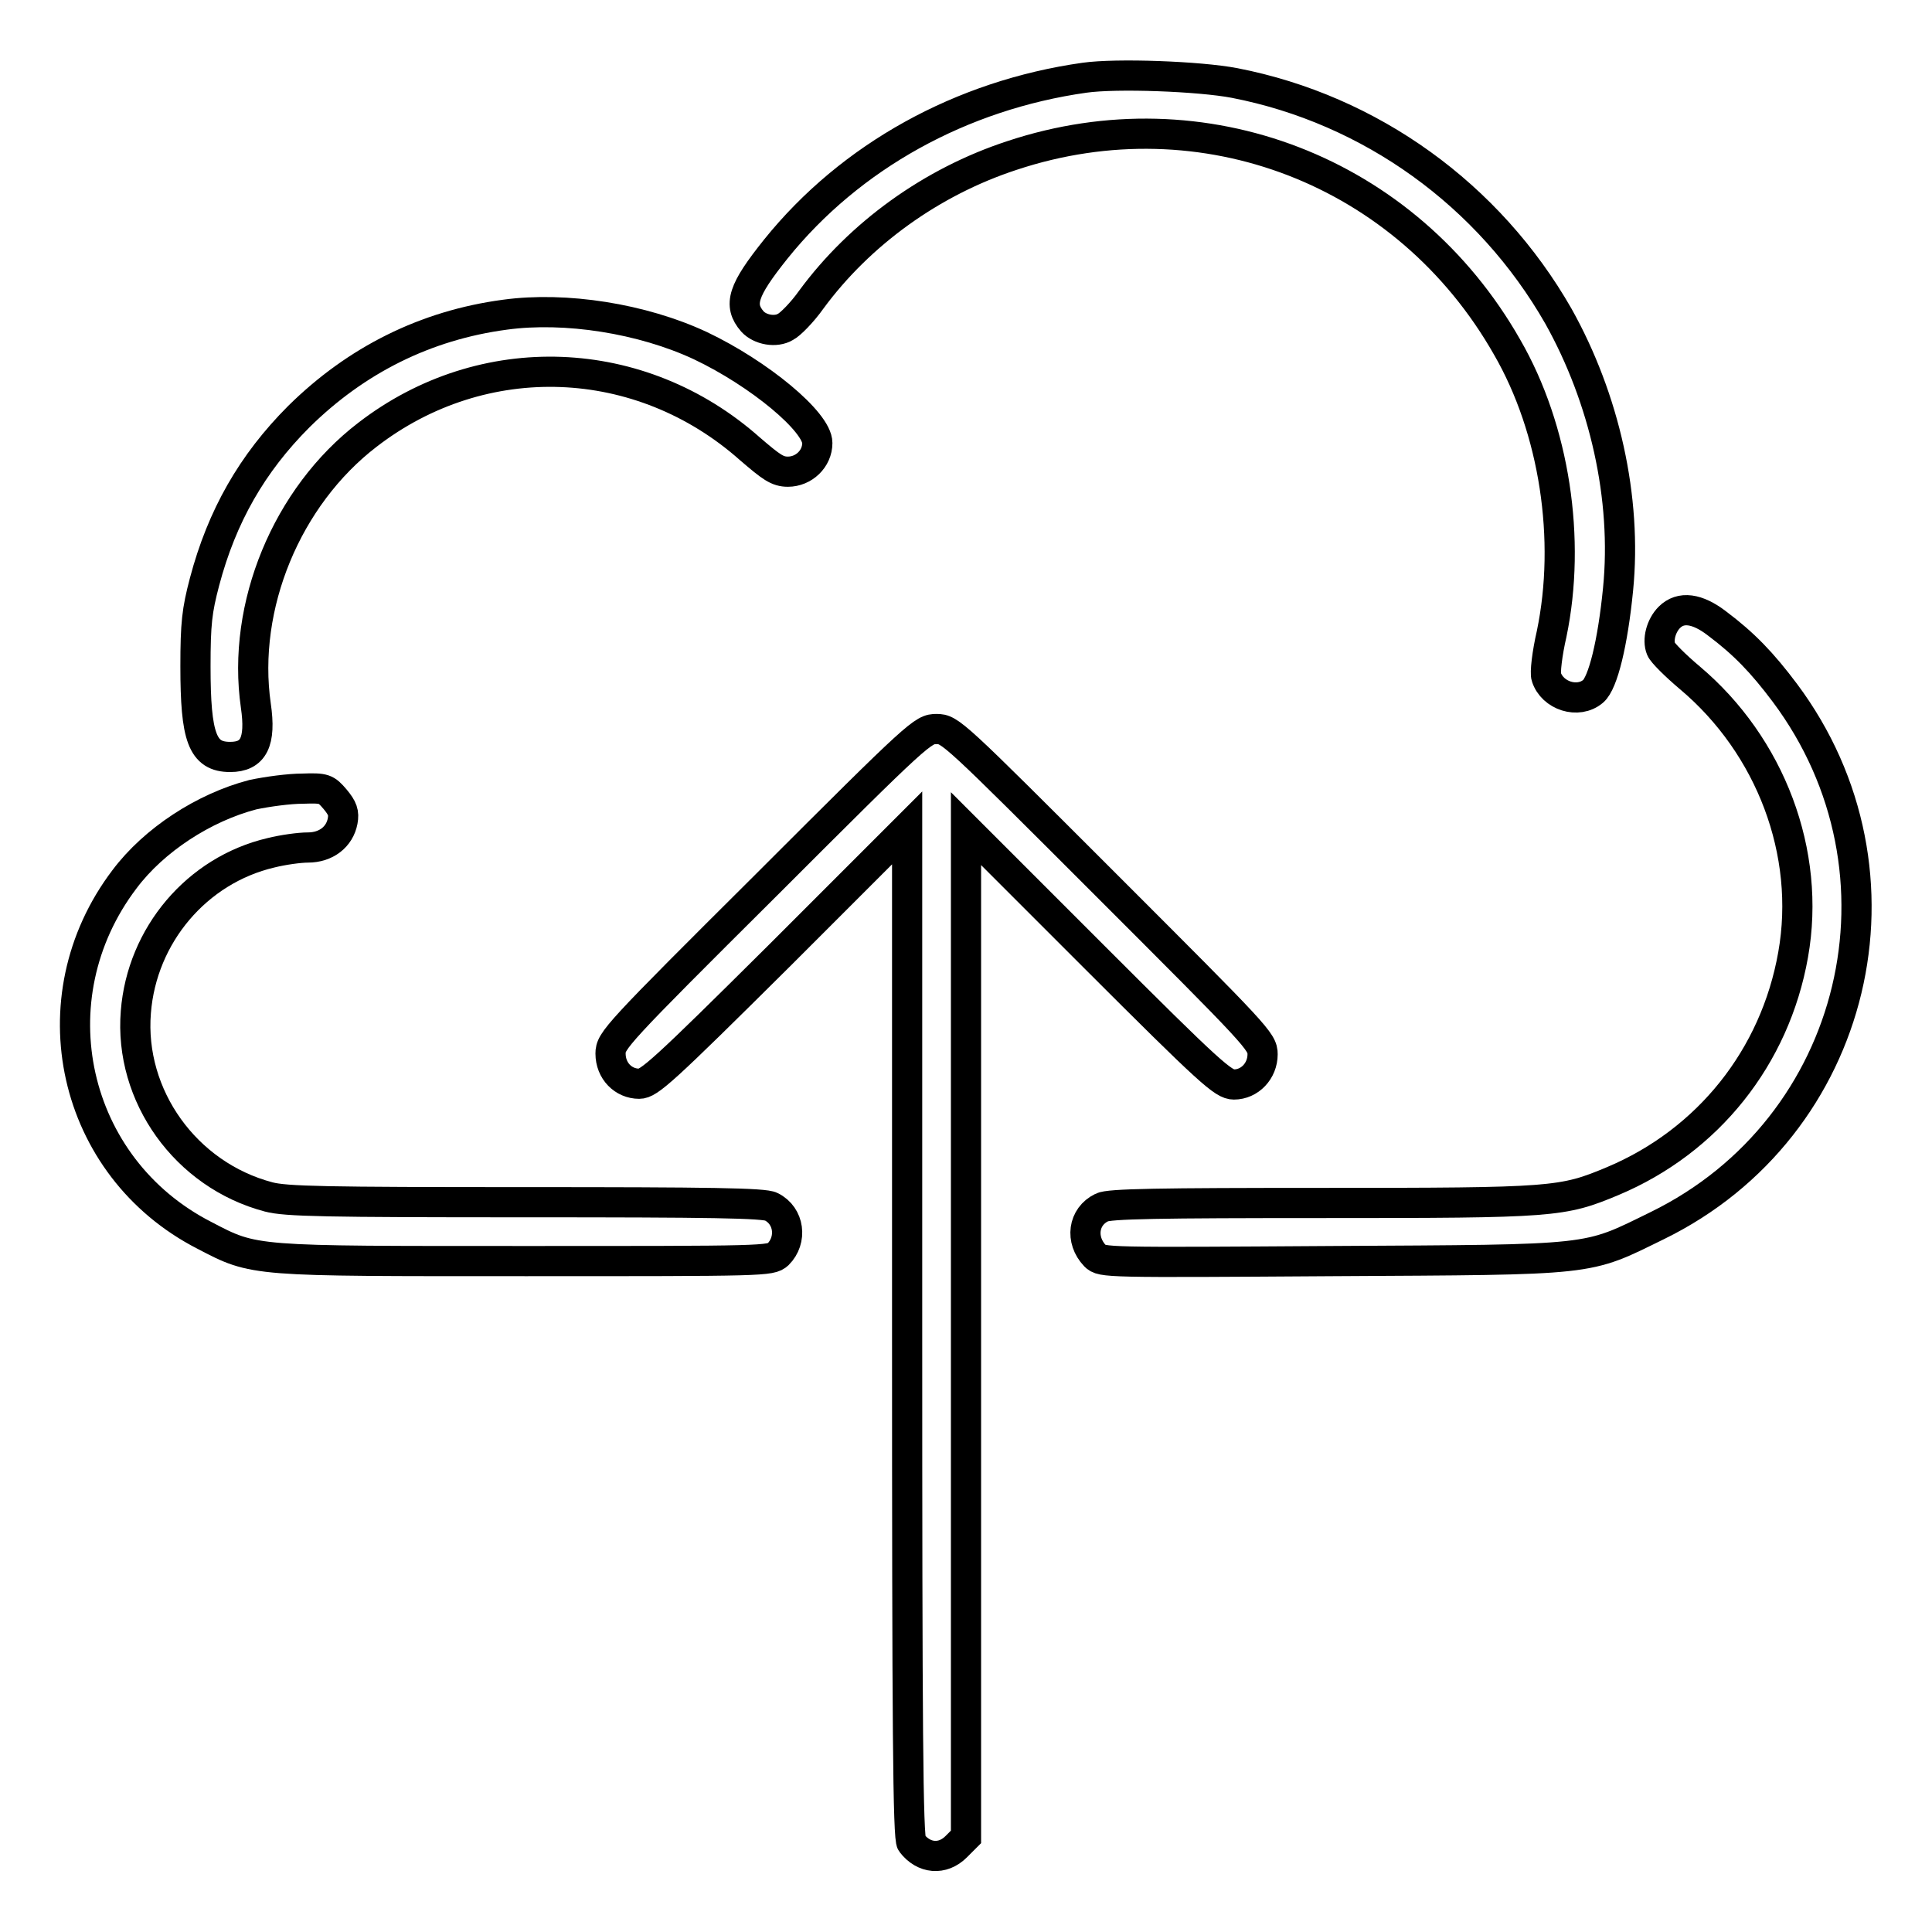
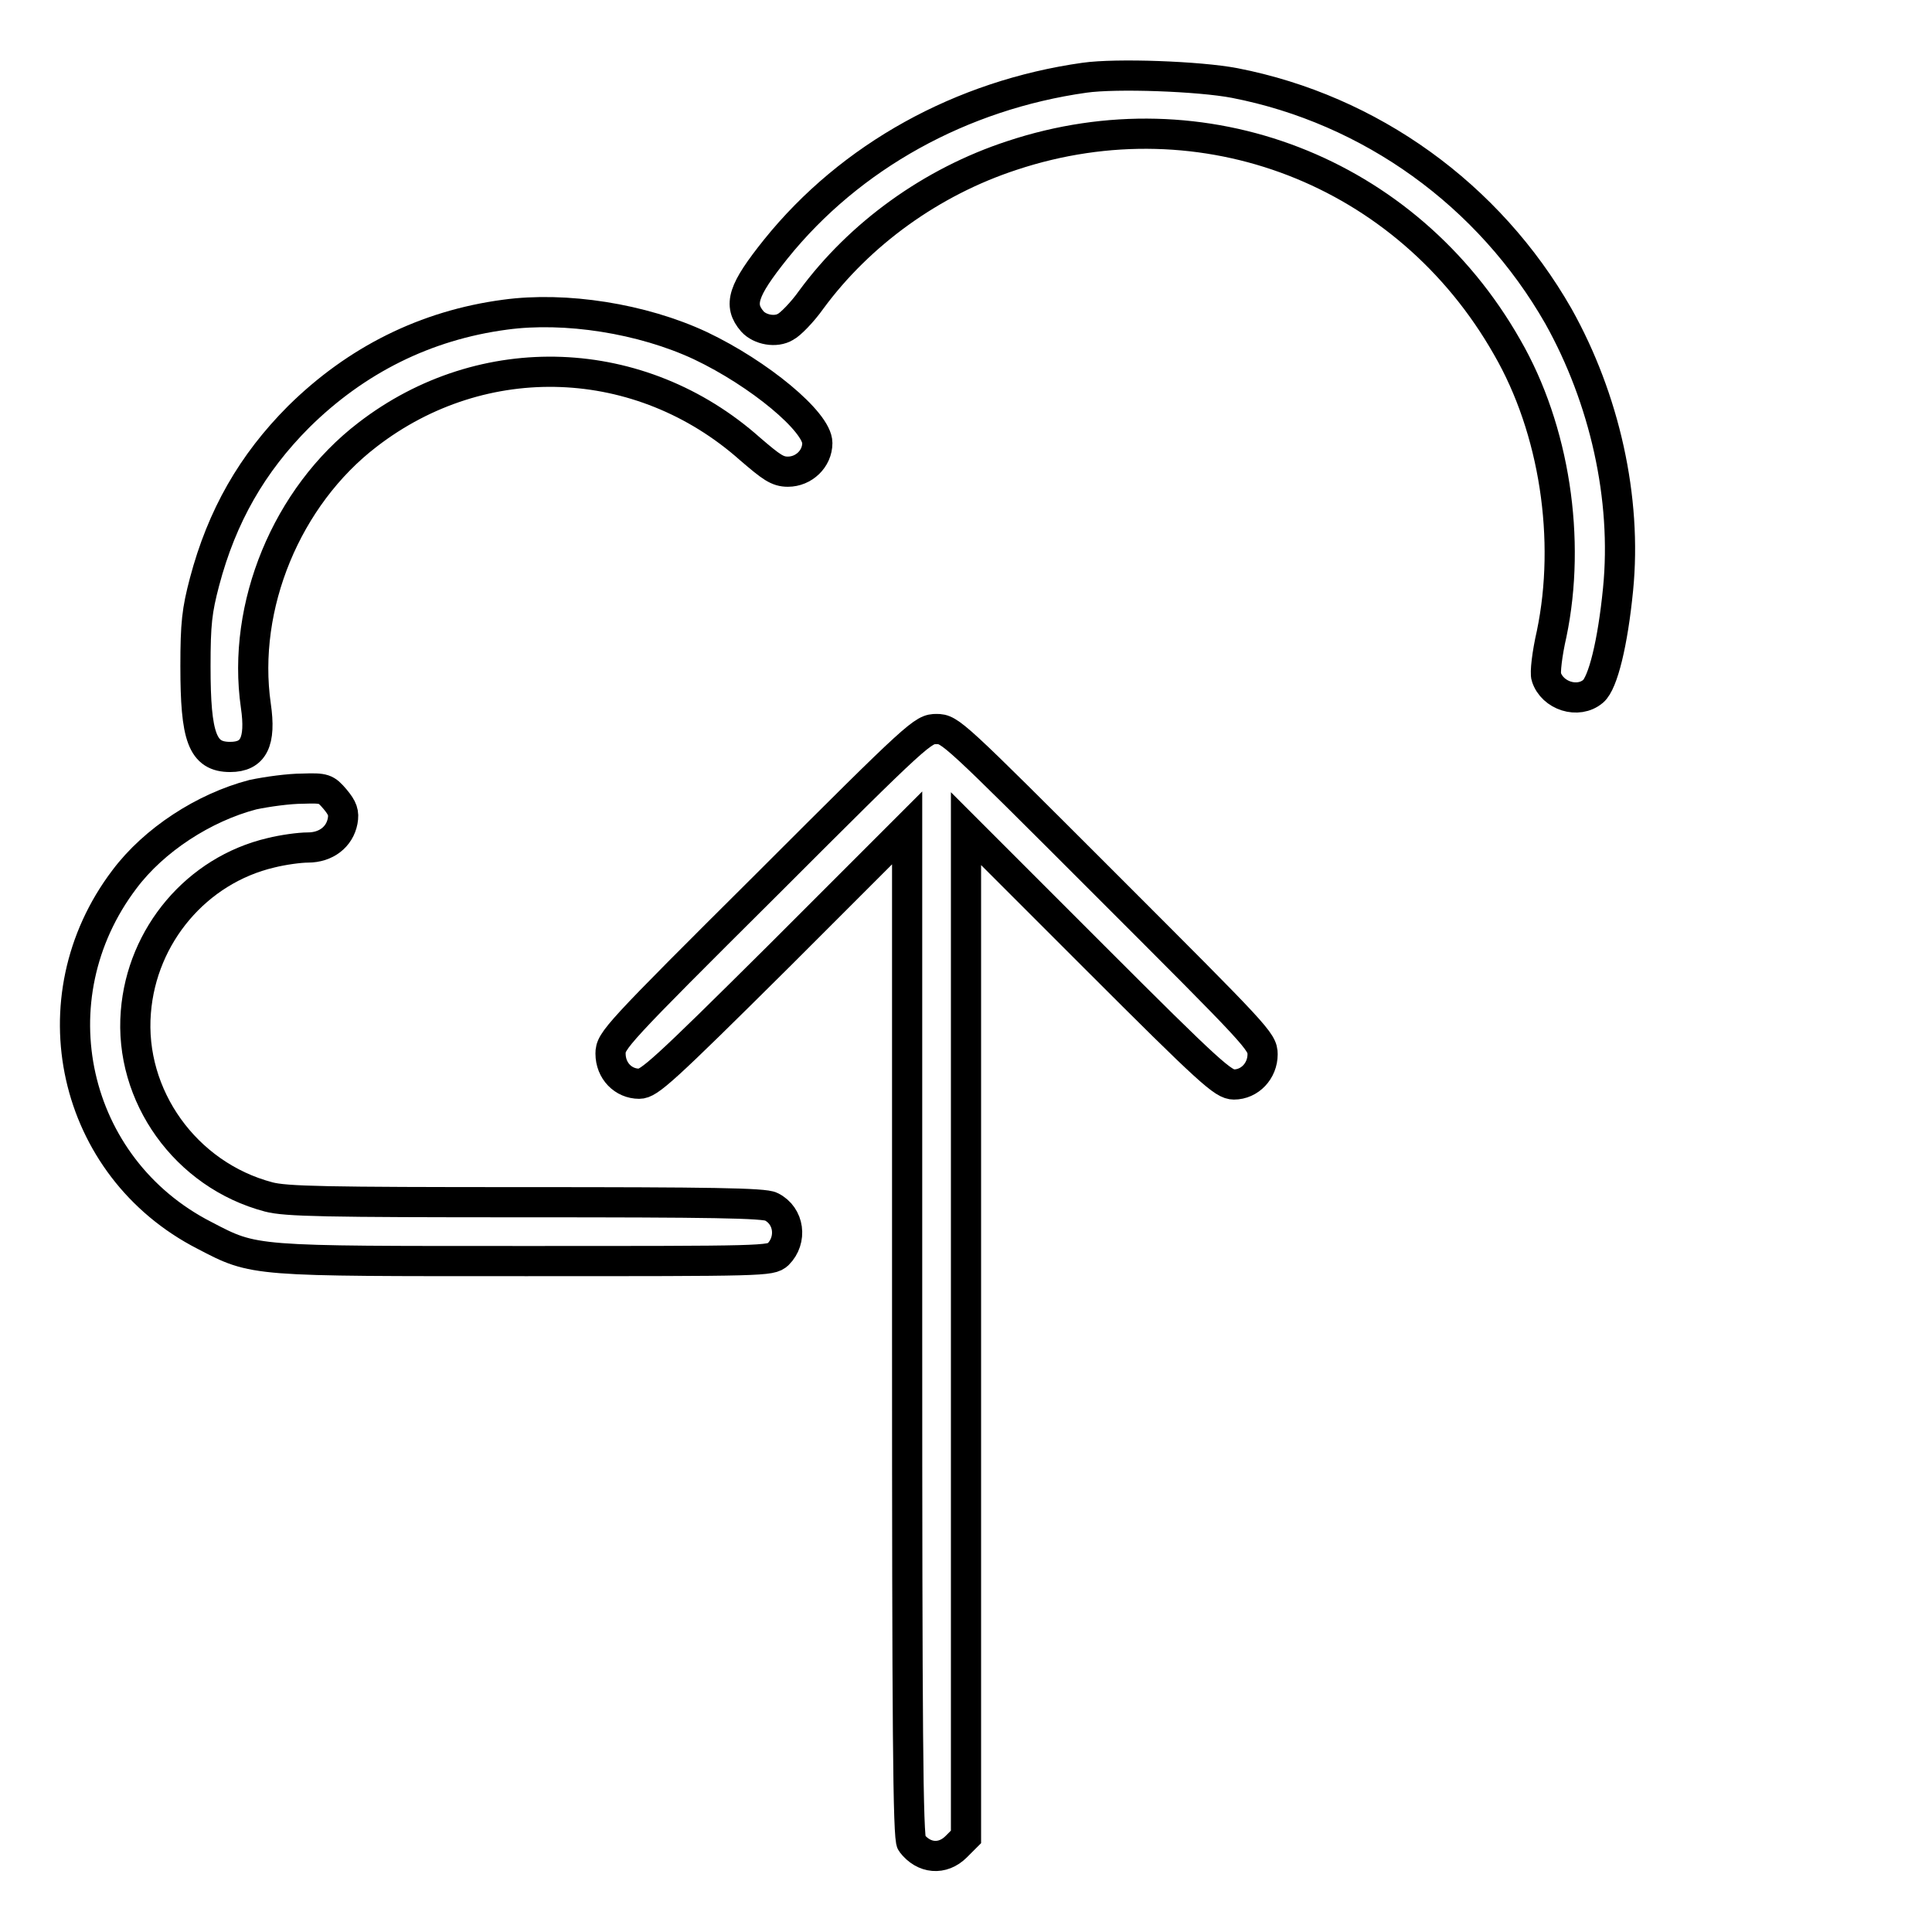
<svg xmlns="http://www.w3.org/2000/svg" version="1.1" x="0px" y="0px" viewBox="0 0 256 256" enable-background="new 0 0 256 256" xml:space="preserve">
  <g>
    <g>
      <g>
        <path stroke-width="4" fill-opacity="0" stroke="#000000" d="M143.7,10.3c-16.3,2.3-31,10.4-40.9,22.7c-4.4,5.5-5,7.4-3.1,9.6c1,1.1,3.1,1.5,4.4,0.7c0.6-0.3,2.2-1.9,3.4-3.6c6.4-8.7,15.9-15.6,26.6-19.1c25.3-8.4,52.3,2,65.6,25.4c6.3,10.9,8.5,25.5,5.9,38c-0.6,2.6-0.9,5.2-0.7,5.7c0.8,2.5,4.2,3.6,6.2,1.9c1.3-1.1,2.6-6.4,3.3-13.5c1.2-12.1-1.8-25.3-7.9-36.2c-9.2-16.1-24.9-27.4-42.9-30.9C158.9,10.1,147.9,9.7,143.7,10.3z" />
        <path stroke-width="4" fill-opacity="0" stroke="#000000" d="M66.9,41.7c-10.5,1.4-19.7,6-27.3,13.5c-6.2,6.2-10.2,13.2-12.5,21.9c-1,3.8-1.2,5.5-1.2,11.2c0,9.4,0.9,12,4.6,12c3.1,0,4.1-2,3.4-6.8C32,80.3,38,65.8,48.7,57.6c15.3-11.8,36.2-11,50.7,1.9c2.8,2.4,3.6,3,5,3c2.1,0,3.9-1.7,3.9-3.8c0-2.8-7.7-9.2-15.5-12.9C85.1,42.2,74.9,40.6,66.9,41.7z" />
-         <path stroke-width="4" fill-opacity="0" stroke="#000000" d="M221.2,81.8c-1.1,1.1-1.6,3-1.1,4.2c0.2,0.5,1.9,2.2,3.8,3.8c10.7,9,16.1,23.2,13.7,36.7c-2.4,13.6-11.3,24.7-23.9,30c-6.7,2.8-7.7,2.9-38.5,2.9c-21.5,0-28.3,0.1-29.2,0.6c-2.5,1.2-2.9,4.3-0.9,6.4c0.9,0.9,1.3,0.9,31.5,0.7c35.1-0.2,33.4,0,43-4.7c26.6-13,34.7-46.8,16.9-70.6c-3-4-5.4-6.5-9-9.2C224.9,80.6,222.7,80.3,221.2,81.8z" />
        <path stroke-width="4" fill-opacity="0" stroke="#000000" d="M101.6,117.2c-20,19.9-20.7,20.7-20.7,22.4c0,2.3,1.7,4,3.8,4c1.3,0,3.1-1.6,18.5-16.9l17-17v66.9c0,51.9,0.1,67.1,0.6,67.6c1.6,2.1,4.1,2.3,5.9,0.5l1.3-1.3v-66.8v-66.8l17,17c15.4,15.4,17.1,16.9,18.5,16.9c2.1,0,3.8-1.8,3.8-4c0-1.7-0.7-2.4-20.7-22.4c-20.3-20.3-20.7-20.7-22.5-20.7S121.9,96.9,101.6,117.2z" />
        <path stroke-width="4" fill-opacity="0" stroke="#000000" d="M33.5,105.3c-6.5,1.7-13.1,6-17,11.2c-12,15.8-7,38.2,10.6,47.2c6.7,3.5,6.2,3.4,42.6,3.4c31.7,0,32.4,0,33.4-0.9c1.9-1.9,1.5-5.1-0.9-6.3c-0.9-0.5-8.2-0.6-32.5-0.6c-26.7,0-31.8-0.1-34.1-0.7c-11-2.9-18.5-13.4-17.6-24.5c0.8-10.2,8.1-18.8,17.9-21.1c1.6-0.4,3.8-0.7,4.9-0.7c2.4,0,4.2-1.4,4.6-3.5c0.2-1.1,0-1.7-1-2.9c-1.2-1.4-1.4-1.5-4.3-1.4C38.3,104.5,35.4,104.9,33.5,105.3z" />
      </g>
    </g>
  </g>
</svg>